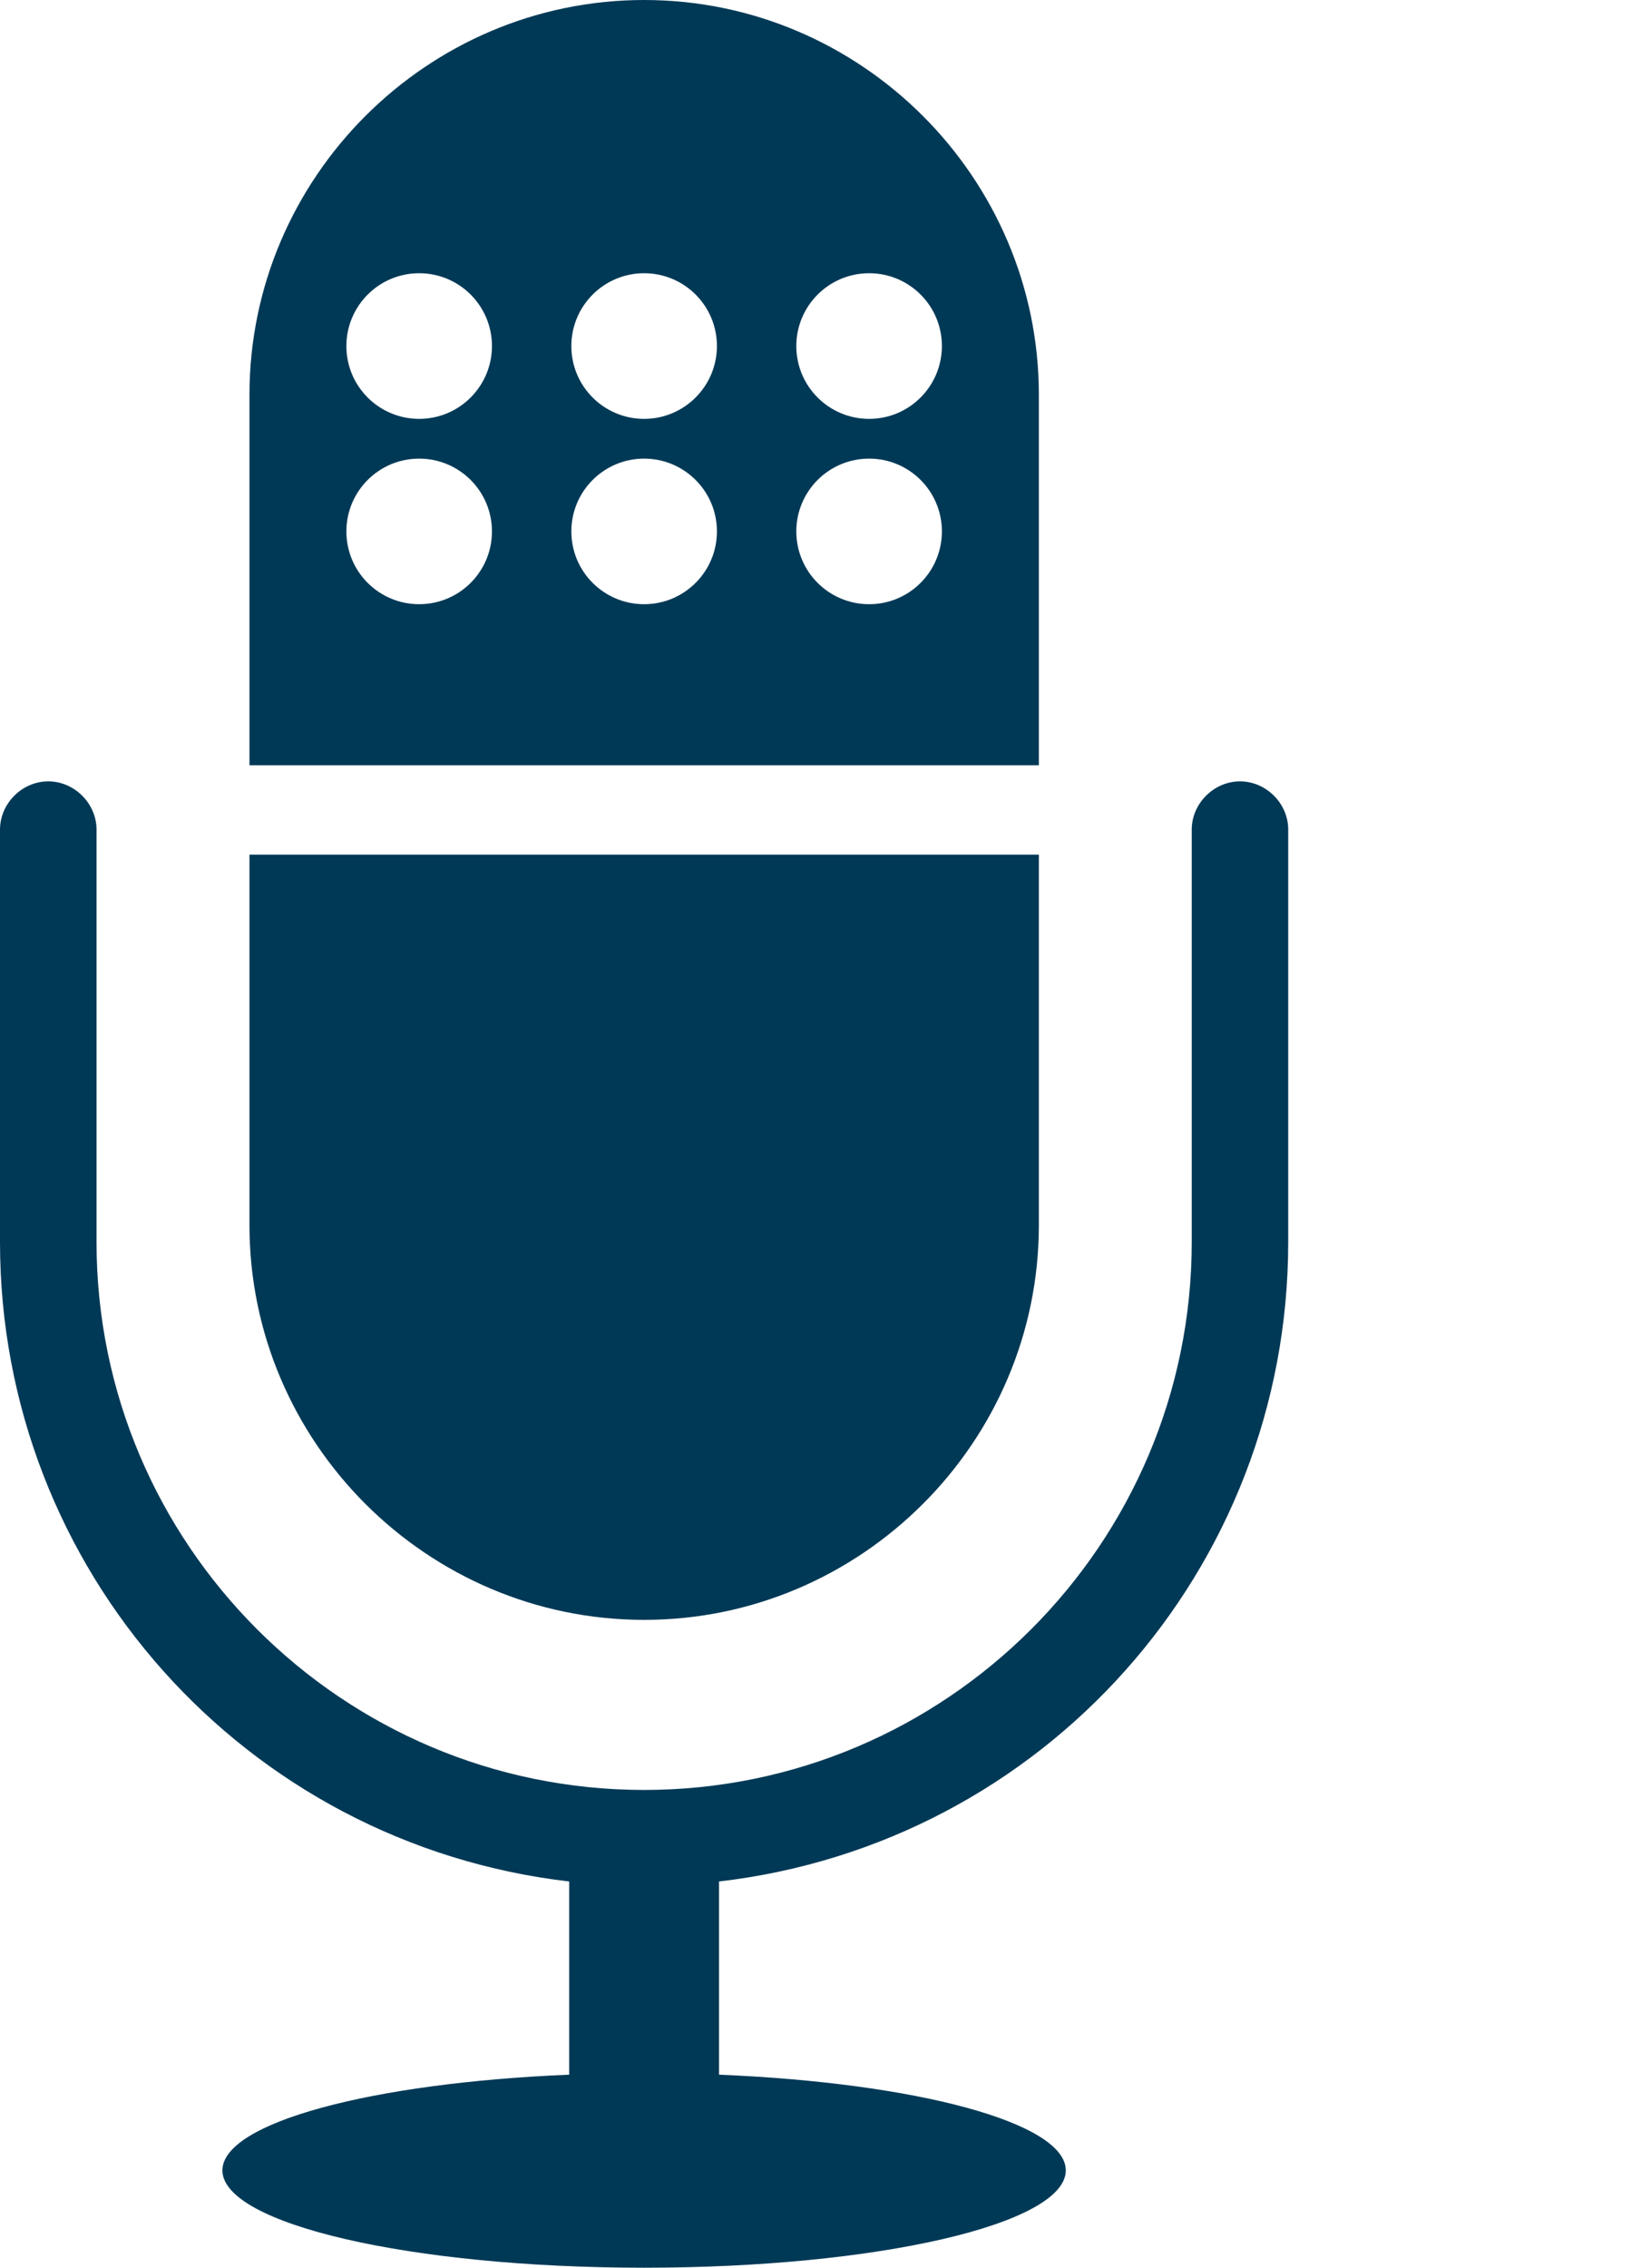
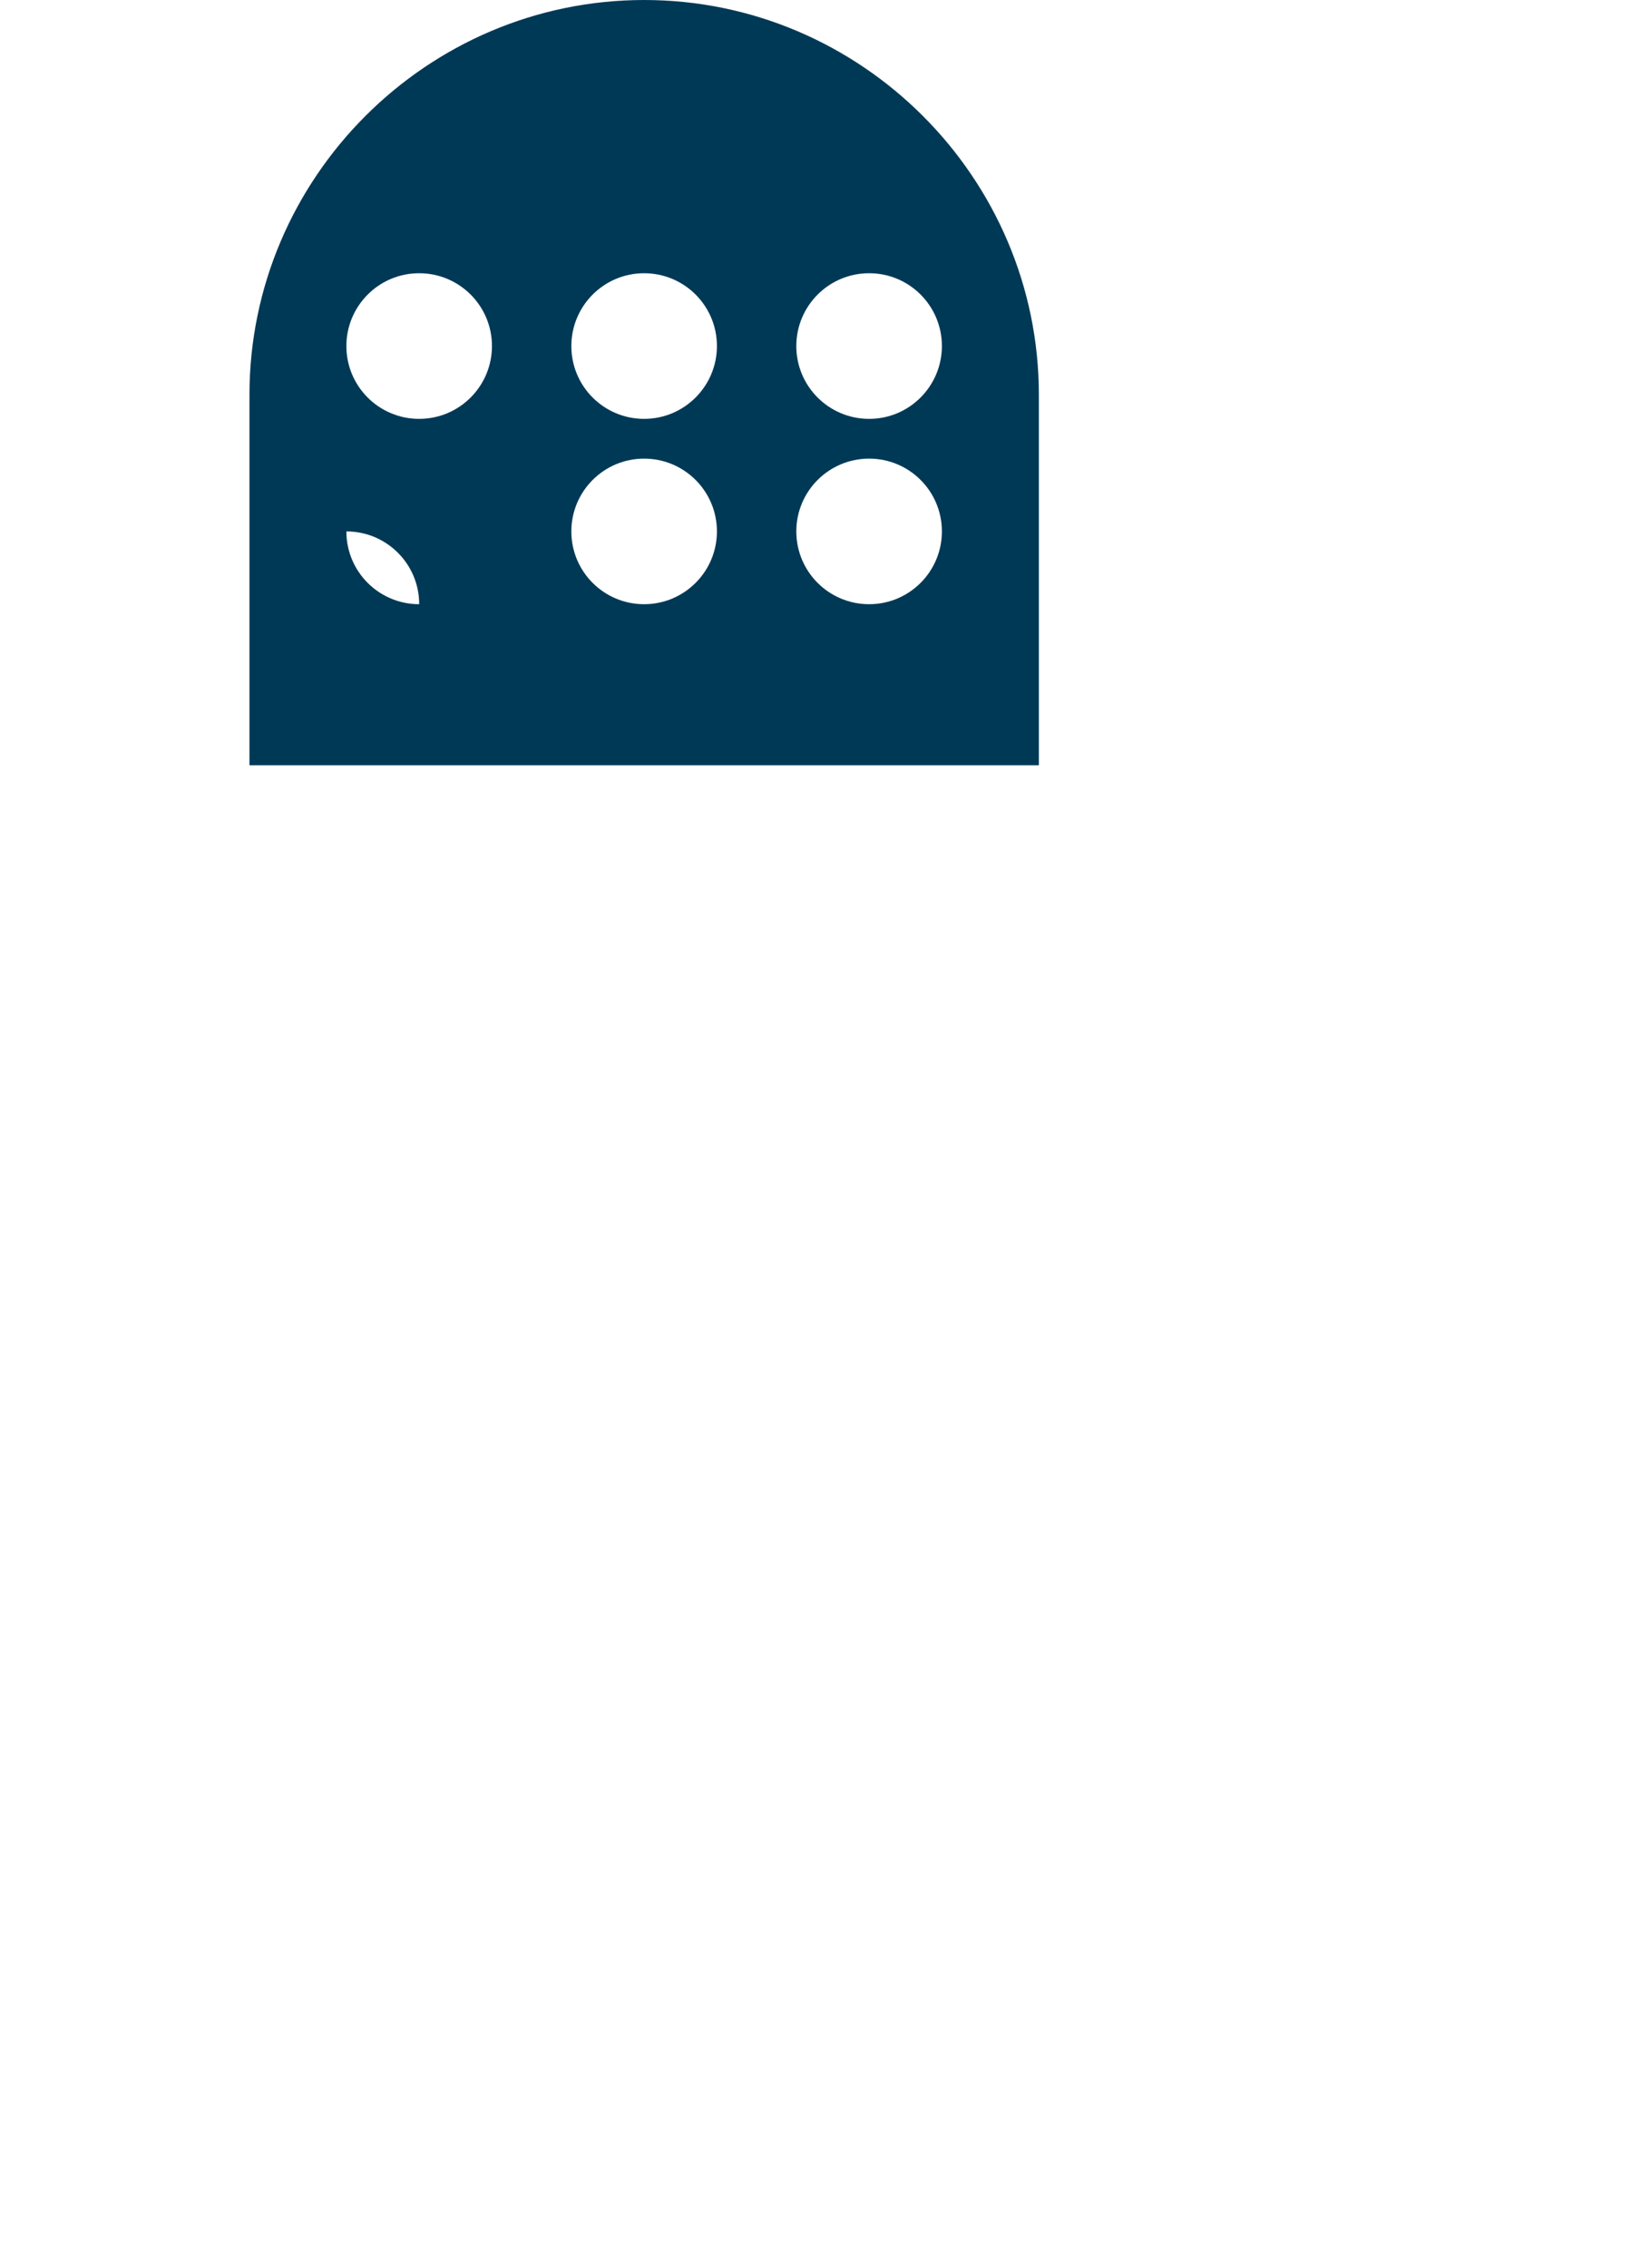
<svg xmlns="http://www.w3.org/2000/svg" version="1.1" id="Layer_1" x="0px" y="0px" width="29.5px" height="41px" viewBox="0 0 29.5 41" enable-background="new 0 0 29.5 41" xml:space="preserve">
  <g>
-     <path fill="#003956" d="M22.428,14.127c-0.473,0-0.873,0.4-0.873,0.873v7.457c0,5.461-4.444,9.905-9.905,9.905    s-9.904-4.443-9.904-9.905V15c0-0.473-0.4-0.873-0.873-0.873C0.399,14.127,0,14.527,0,15v7.457c0,5.92,4.422,10.877,10.295,11.56    v3.493c-3.564,0.147-6.272,0.865-6.272,1.73c0,0.972,3.415,1.76,7.627,1.76c4.213,0,7.627-0.788,7.627-1.76    c0-0.865-2.707-1.583-6.272-1.73v-3.493c5.873-0.683,10.295-5.64,10.295-11.56V15C23.301,14.527,22.901,14.127,22.428,14.127z" />
-     <path fill="#003956" d="M18.79,7.139C18.79,3.212,15.577,0,11.651,0S4.512,3.212,4.512,7.139v6.697H18.79V7.139z M7.581,10.924    c-0.727,0-1.316-0.589-1.316-1.316s0.589-1.316,1.316-1.316c0.728,0,1.317,0.589,1.317,1.316S8.309,10.924,7.581,10.924z     M7.581,7.573c-0.727,0-1.316-0.589-1.316-1.316S6.854,4.94,7.581,4.94c0.728,0,1.317,0.589,1.317,1.316S8.309,7.573,7.581,7.573z     M11.65,10.924c-0.727,0-1.316-0.589-1.316-1.316s0.589-1.316,1.316-1.316c0.728,0,1.317,0.589,1.317,1.316    S12.377,10.924,11.65,10.924z M11.65,7.573c-0.727,0-1.316-0.589-1.316-1.316S10.923,4.94,11.65,4.94    c0.728,0,1.317,0.589,1.317,1.316S12.377,7.573,11.65,7.573z M15.72,10.924c-0.728,0-1.317-0.589-1.317-1.316    s0.589-1.316,1.317-1.316s1.316,0.589,1.316,1.316S16.447,10.924,15.72,10.924z M15.72,7.573c-0.728,0-1.317-0.589-1.317-1.316    S14.992,4.94,15.72,4.94s1.316,0.589,1.316,1.316S16.447,7.573,15.72,7.573z" />
-     <path fill="#003956" d="M11.651,29.287c3.926,0,7.139-3.211,7.139-7.137v-6.698H4.512v6.698    C4.512,26.076,7.725,29.287,11.651,29.287z" />
+     <path fill="#003956" d="M18.79,7.139C18.79,3.212,15.577,0,11.651,0S4.512,3.212,4.512,7.139v6.697H18.79V7.139z M7.581,10.924    c-0.727,0-1.316-0.589-1.316-1.316c0.728,0,1.317,0.589,1.317,1.316S8.309,10.924,7.581,10.924z     M7.581,7.573c-0.727,0-1.316-0.589-1.316-1.316S6.854,4.94,7.581,4.94c0.728,0,1.317,0.589,1.317,1.316S8.309,7.573,7.581,7.573z     M11.65,10.924c-0.727,0-1.316-0.589-1.316-1.316s0.589-1.316,1.316-1.316c0.728,0,1.317,0.589,1.317,1.316    S12.377,10.924,11.65,10.924z M11.65,7.573c-0.727,0-1.316-0.589-1.316-1.316S10.923,4.94,11.65,4.94    c0.728,0,1.317,0.589,1.317,1.316S12.377,7.573,11.65,7.573z M15.72,10.924c-0.728,0-1.317-0.589-1.317-1.316    s0.589-1.316,1.317-1.316s1.316,0.589,1.316,1.316S16.447,10.924,15.72,10.924z M15.72,7.573c-0.728,0-1.317-0.589-1.317-1.316    S14.992,4.94,15.72,4.94s1.316,0.589,1.316,1.316S16.447,7.573,15.72,7.573z" />
  </g>
</svg>